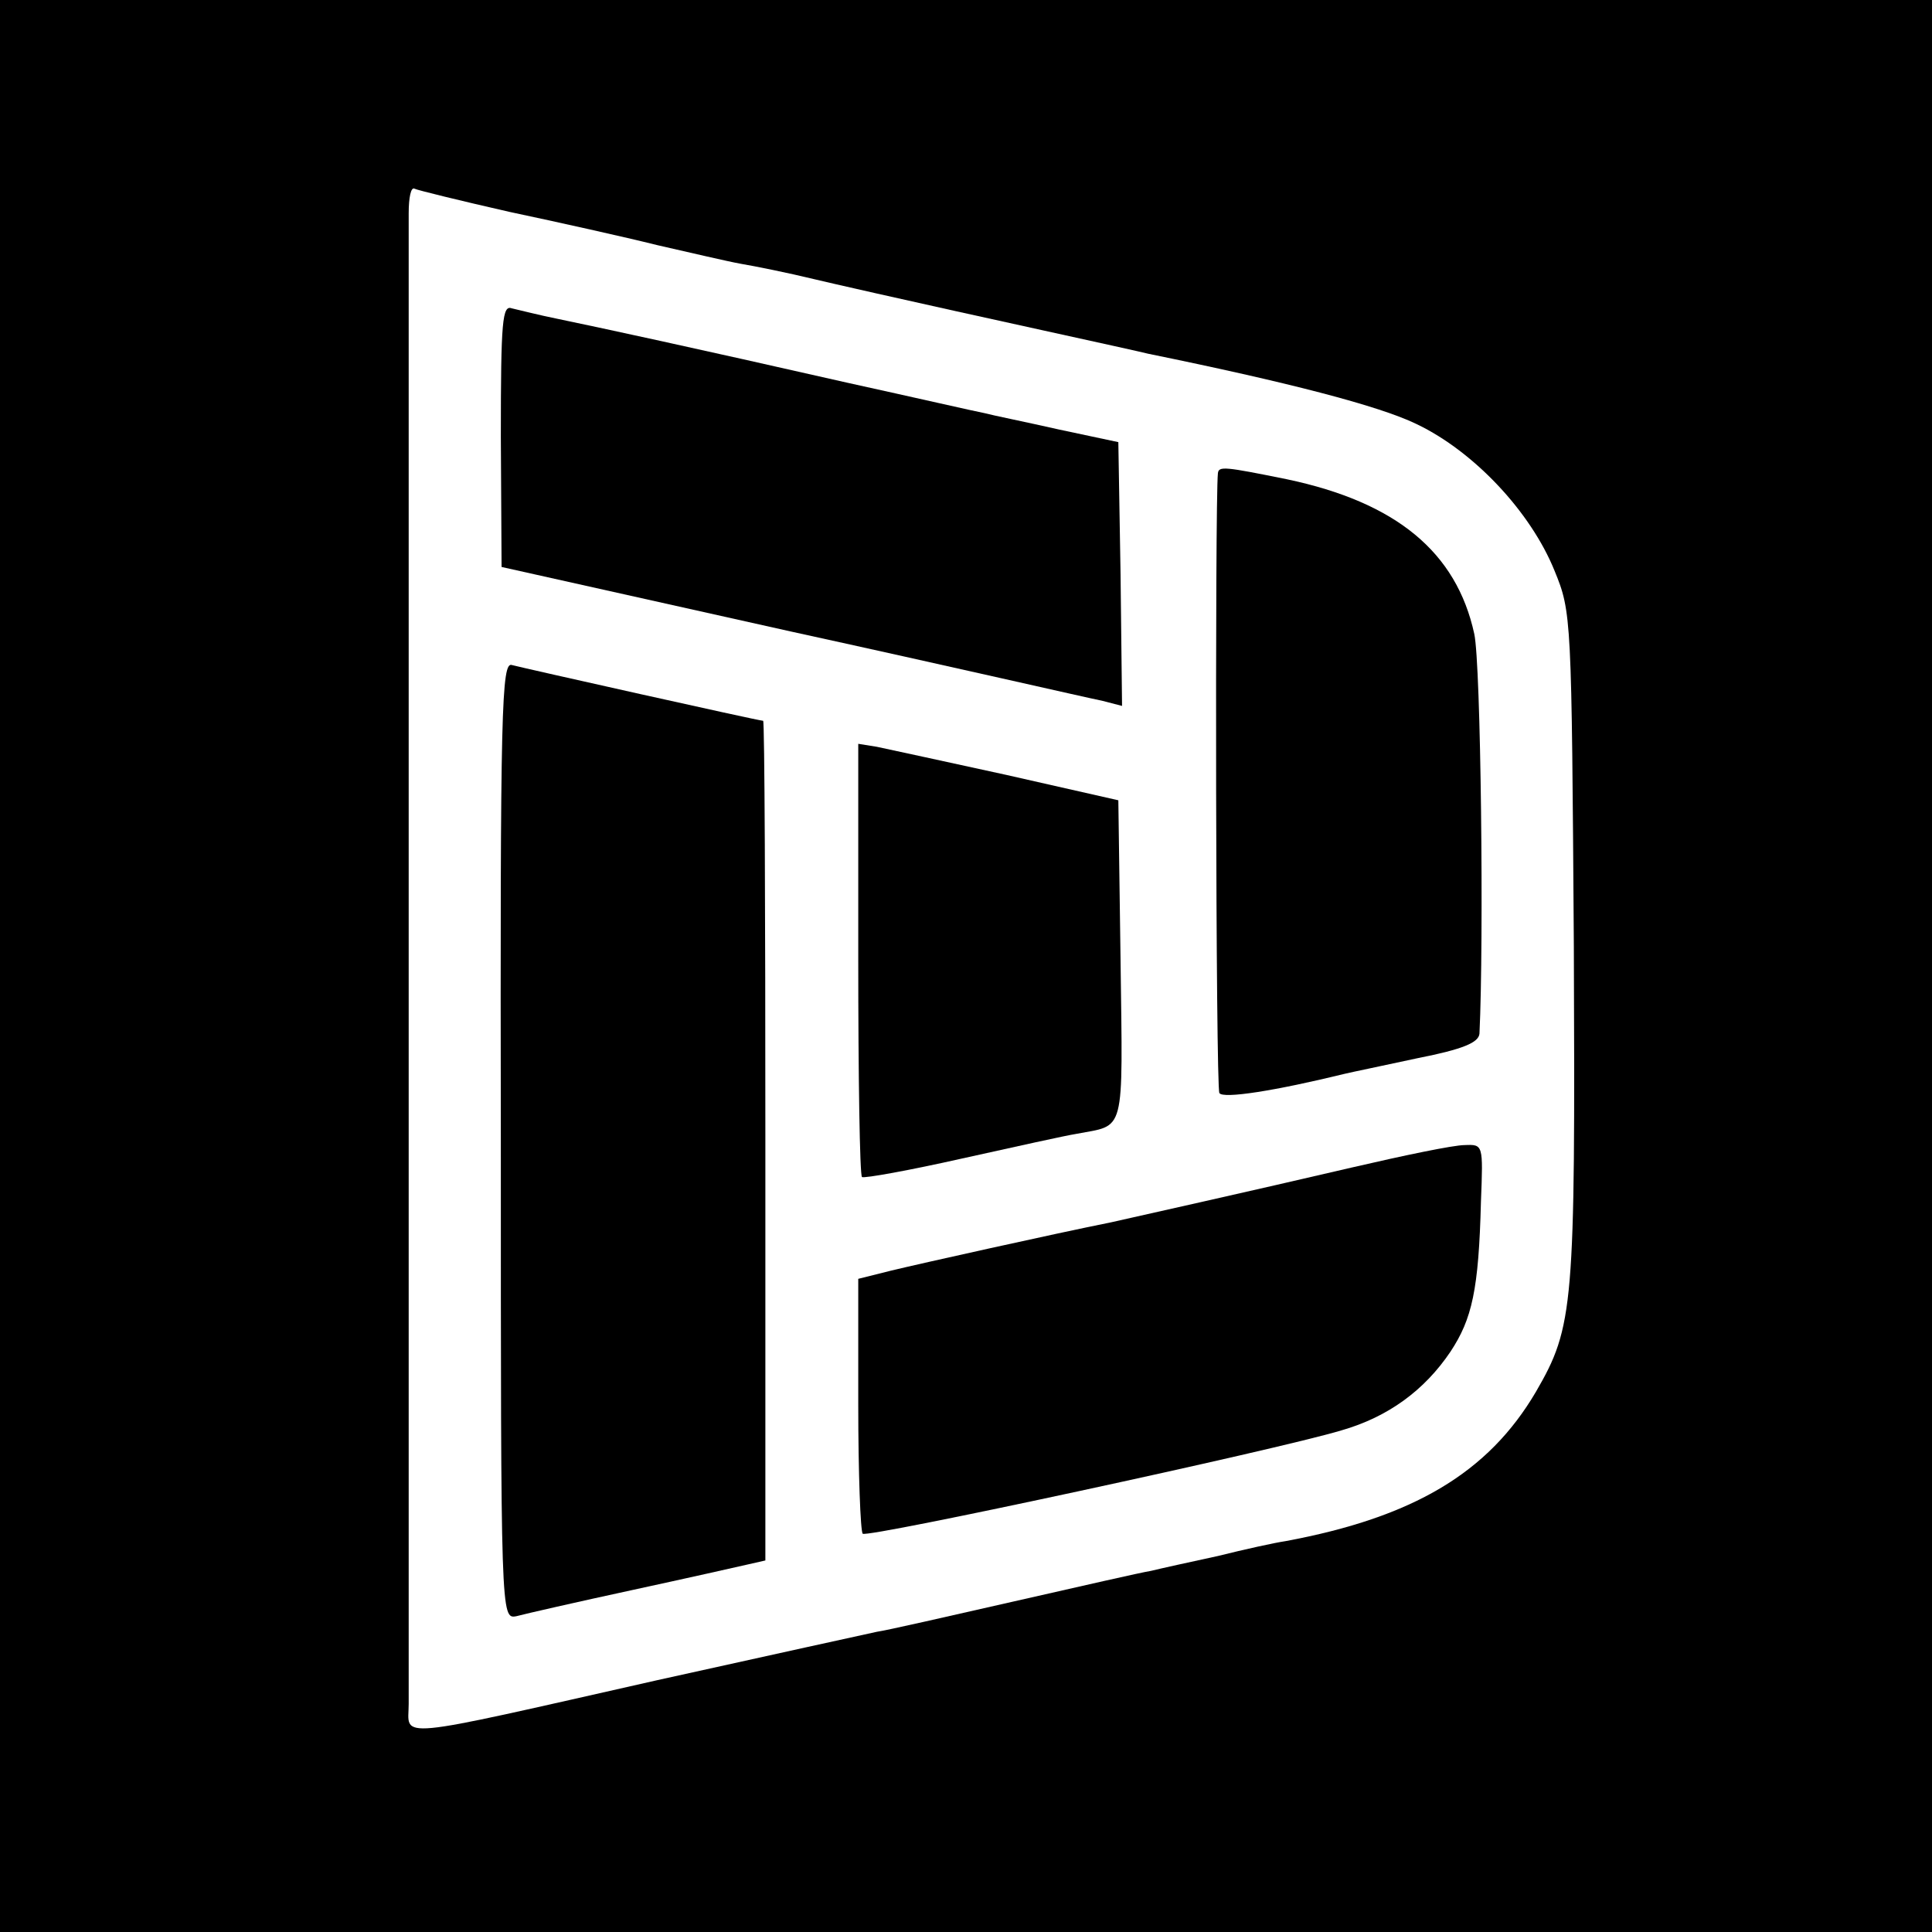
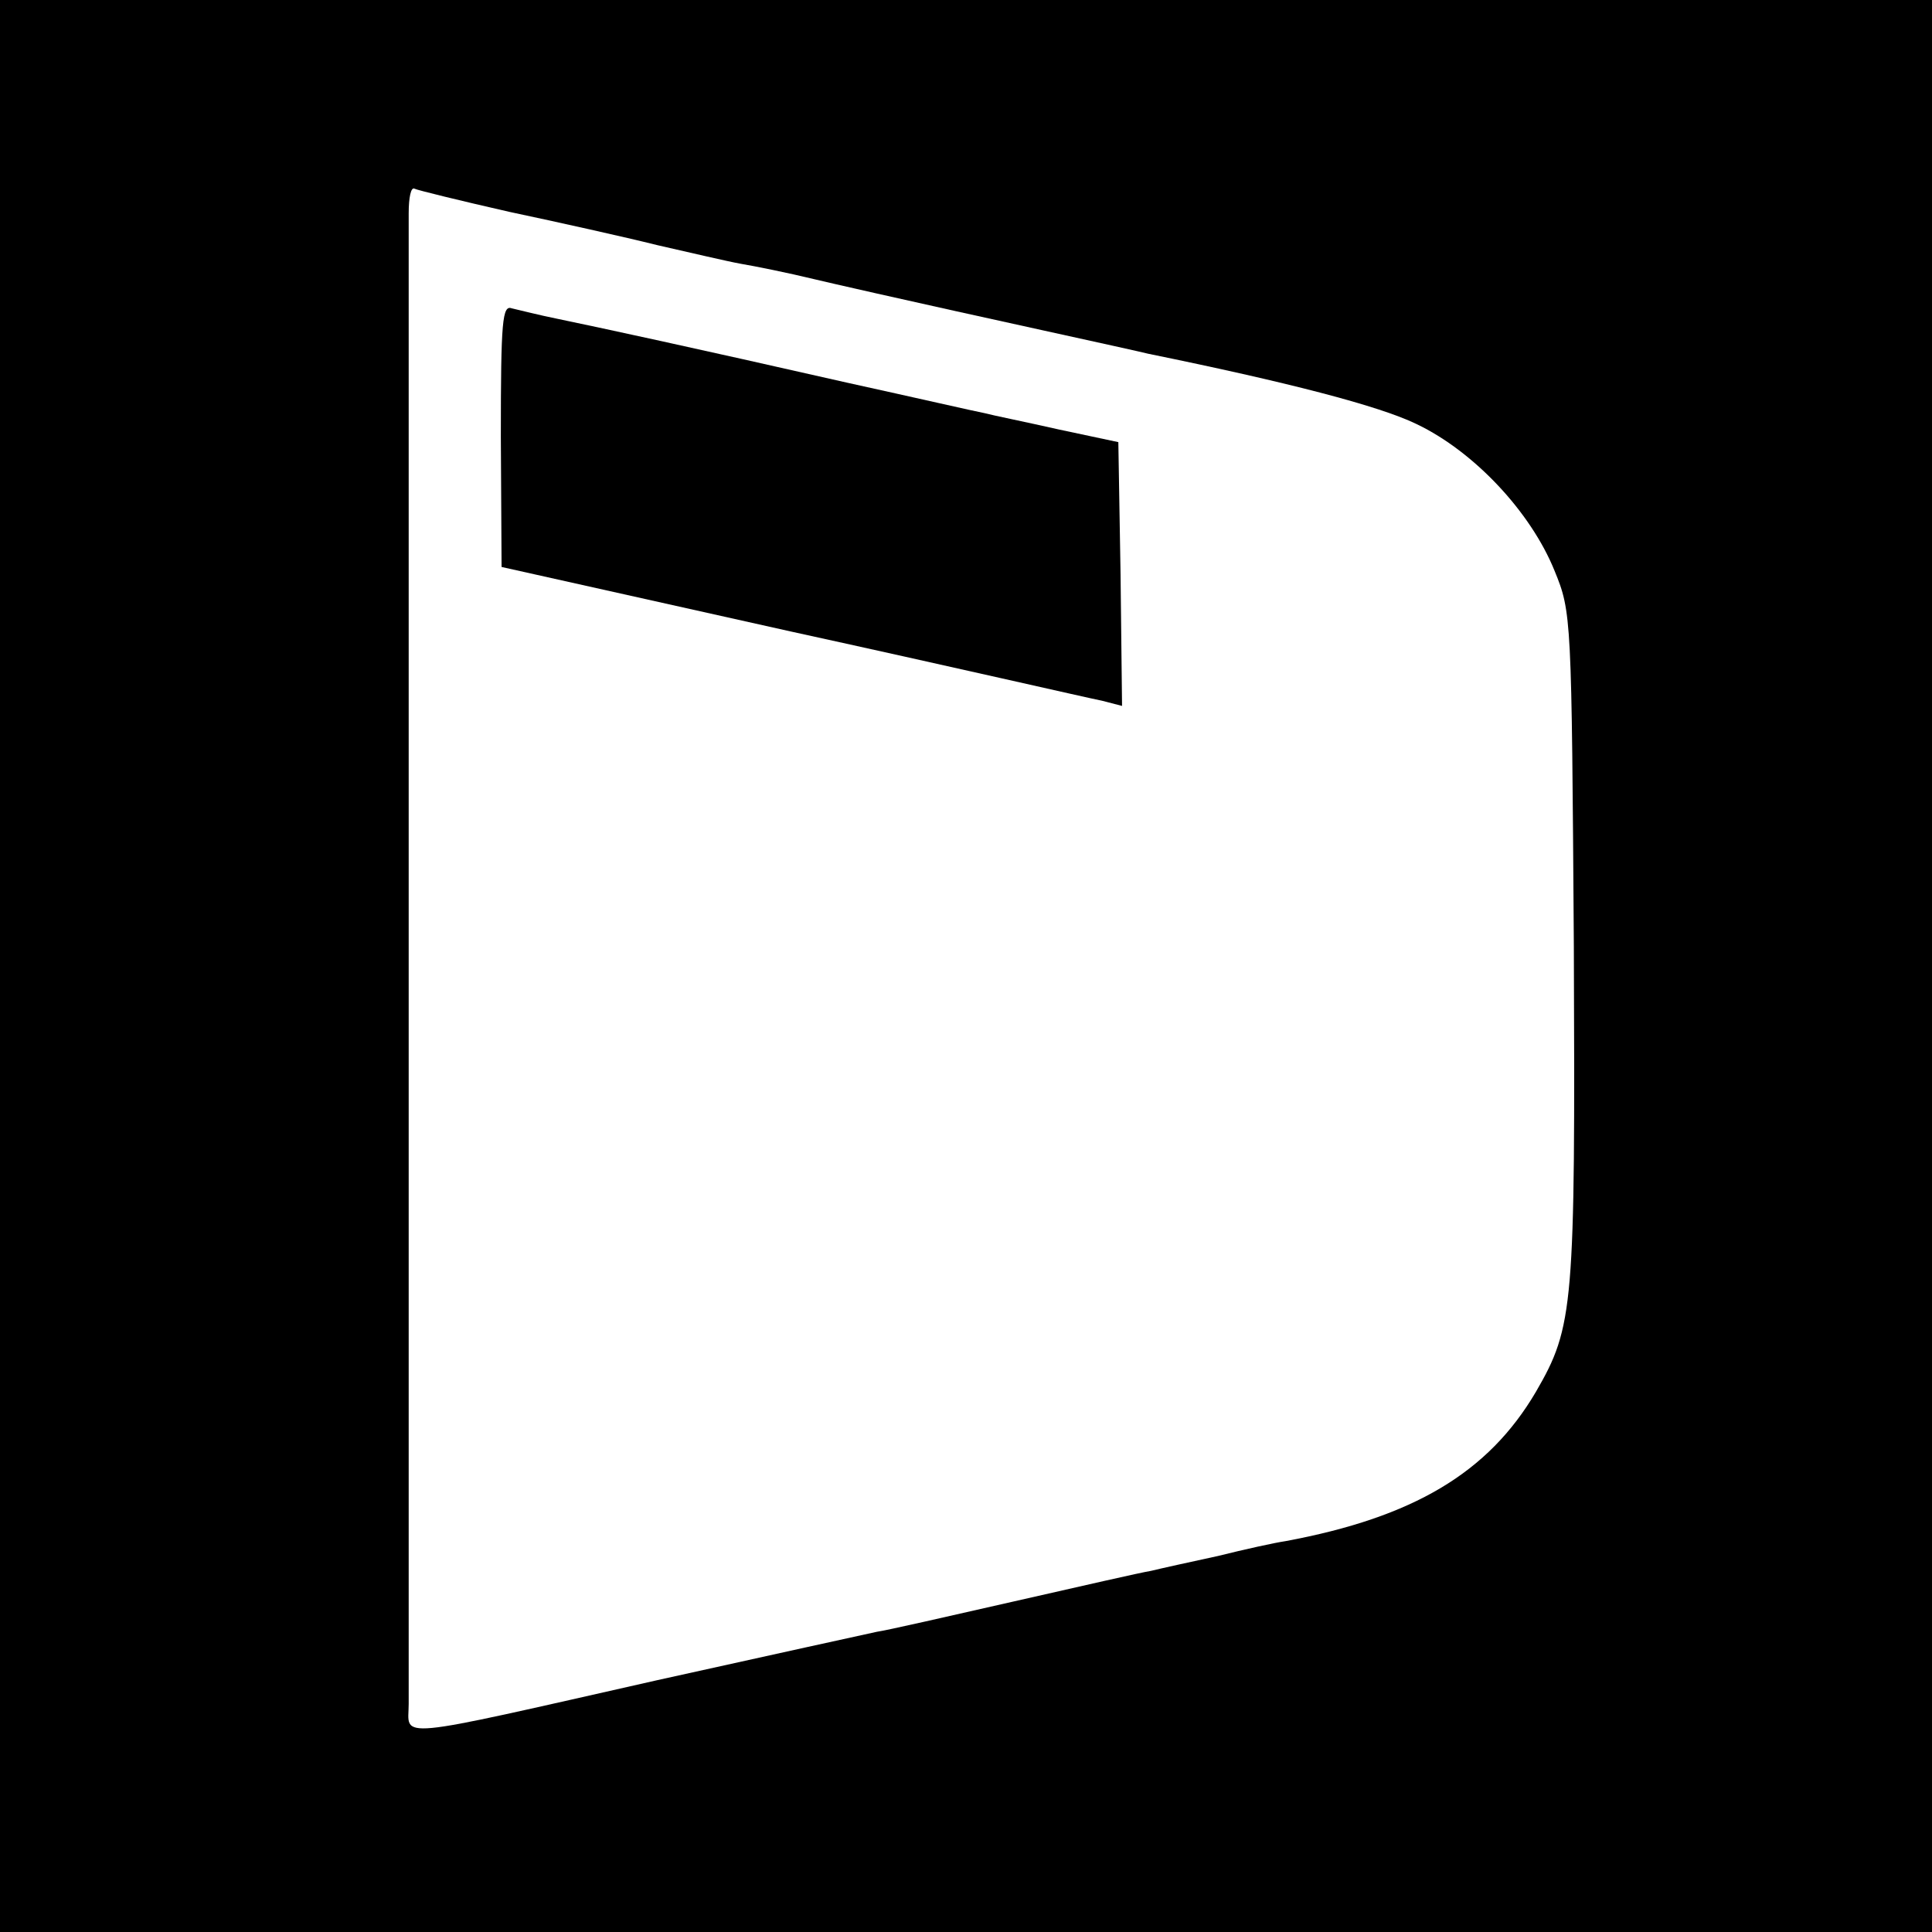
<svg xmlns="http://www.w3.org/2000/svg" version="1.0" width="260pt" height="260pt" viewBox="0 0 260 260" preserveAspectRatio="xMidYMid meet">
  <g transform="translate(0,260) scale(0.1,-0.1)" fill="#000000" stroke="none">
    <path d="M0 1300 l0 -1300 1300 0 1300 0 0 1300 0 1300 -1300 0 -1300 0 0 -1300z m685 1015 c66 -14 156 -34 200 -45 44 -10 95 -22 112 -25 18 -3 63 -12 100 -21 38 -9 75 -17 83 -19 119 -27 350 -77 365 -81 186 -38 311 -70 362 -95 77 -37 153 -118 185 -197 23 -56 23 -62 26 -505 2 -486 0 -512 -51 -600 -64 -109 -165 -169 -337 -201 -14 -2 -55 -11 -91 -20 -37 -8 -78 -17 -90 -20 -13 -2 -96 -21 -184 -41 -88 -20 -171 -39 -185 -41 -14 -3 -146 -32 -295 -65 -363 -82 -335 -79 -335 -32 0 44 0 1948 0 2006 0 21 3 36 8 33 4 -2 61 -16 127 -31z" />
    <path d="M674 2013 l1 -176 390 -87 c215 -47 402 -90 418 -93 l27 -7 -2 177 -3 178 -80 17 c-44 10 -89 19 -100 22 -11 2 -94 21 -185 41 -207 47 -332 74 -390 86 -25 5 -52 12 -61 14 -13 5 -15 -16 -15 -172z" />
-     <path d="M1639 1963 c-4 -38 -3 -827 2 -834 5 -8 75 3 169 26 8 2 52 11 98 21 61 12 82 21 83 33 6 124 2 497 -7 538 -24 110 -105 177 -252 208 -84 17 -92 18 -93 8z" />
-     <path d="M674 1065 c0 -643 0 -644 21 -640 11 3 81 19 155 35 74 16 145 32 158 35 l22 5 0 565 c0 311 -1 565 -3 565 -6 0 -323 71 -338 75 -14 5 -16 -56 -15 -640z" />
-     <path d="M1155 1310 c0 -158 2 -291 5 -294 3 -2 64 9 135 25 72 16 140 31 153 33 67 13 63 -5 60 233 l-3 216 -150 34 c-82 18 -161 35 -175 38 l-25 4 0 -289z" />
-     <path d="M1820 1029 c-137 -32 -294 -67 -325 -74 -75 -15 -259 -56 -296 -65 l-44 -11 0 -169 c0 -93 3 -171 6 -174 6 -6 558 113 644 139 63 18 112 54 147 106 29 44 38 83 41 202 3 77 3 77 -22 76 -15 0 -82 -14 -151 -30z" />
  </g>
</svg>